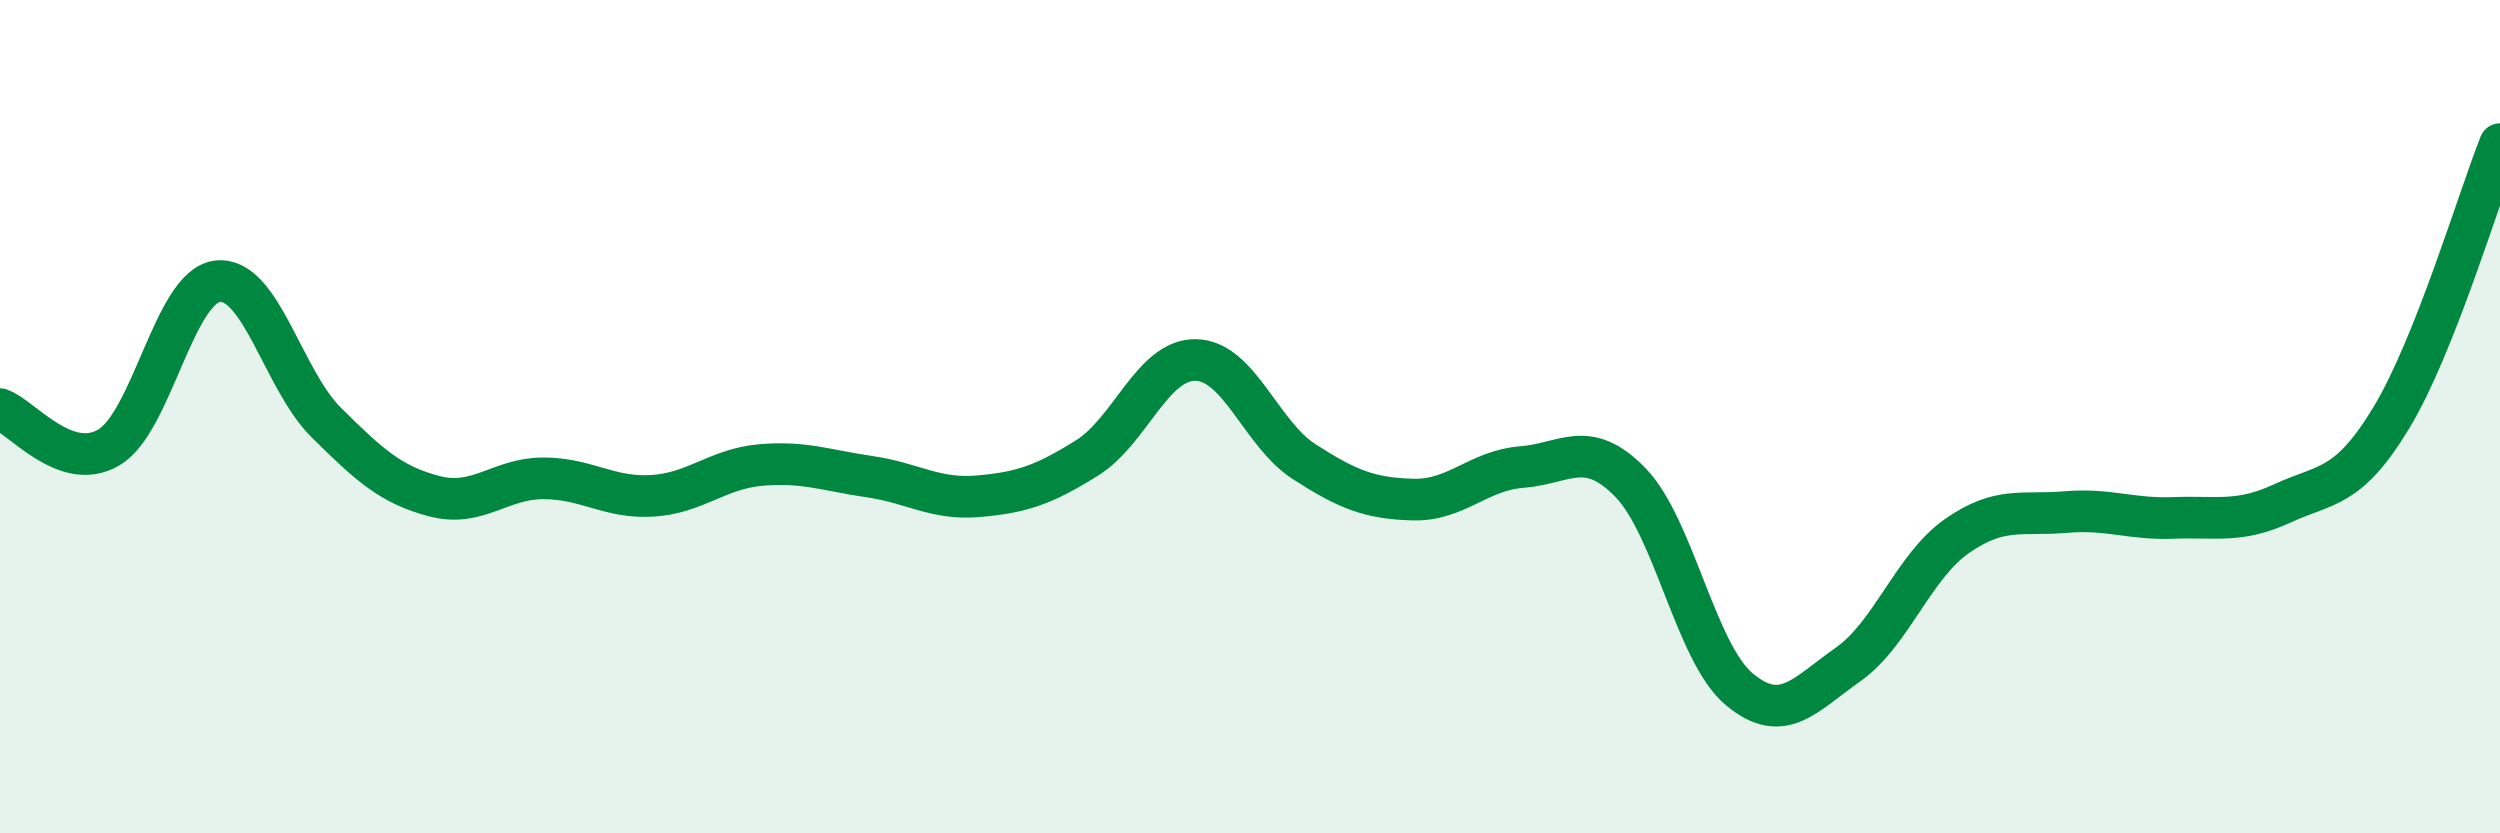
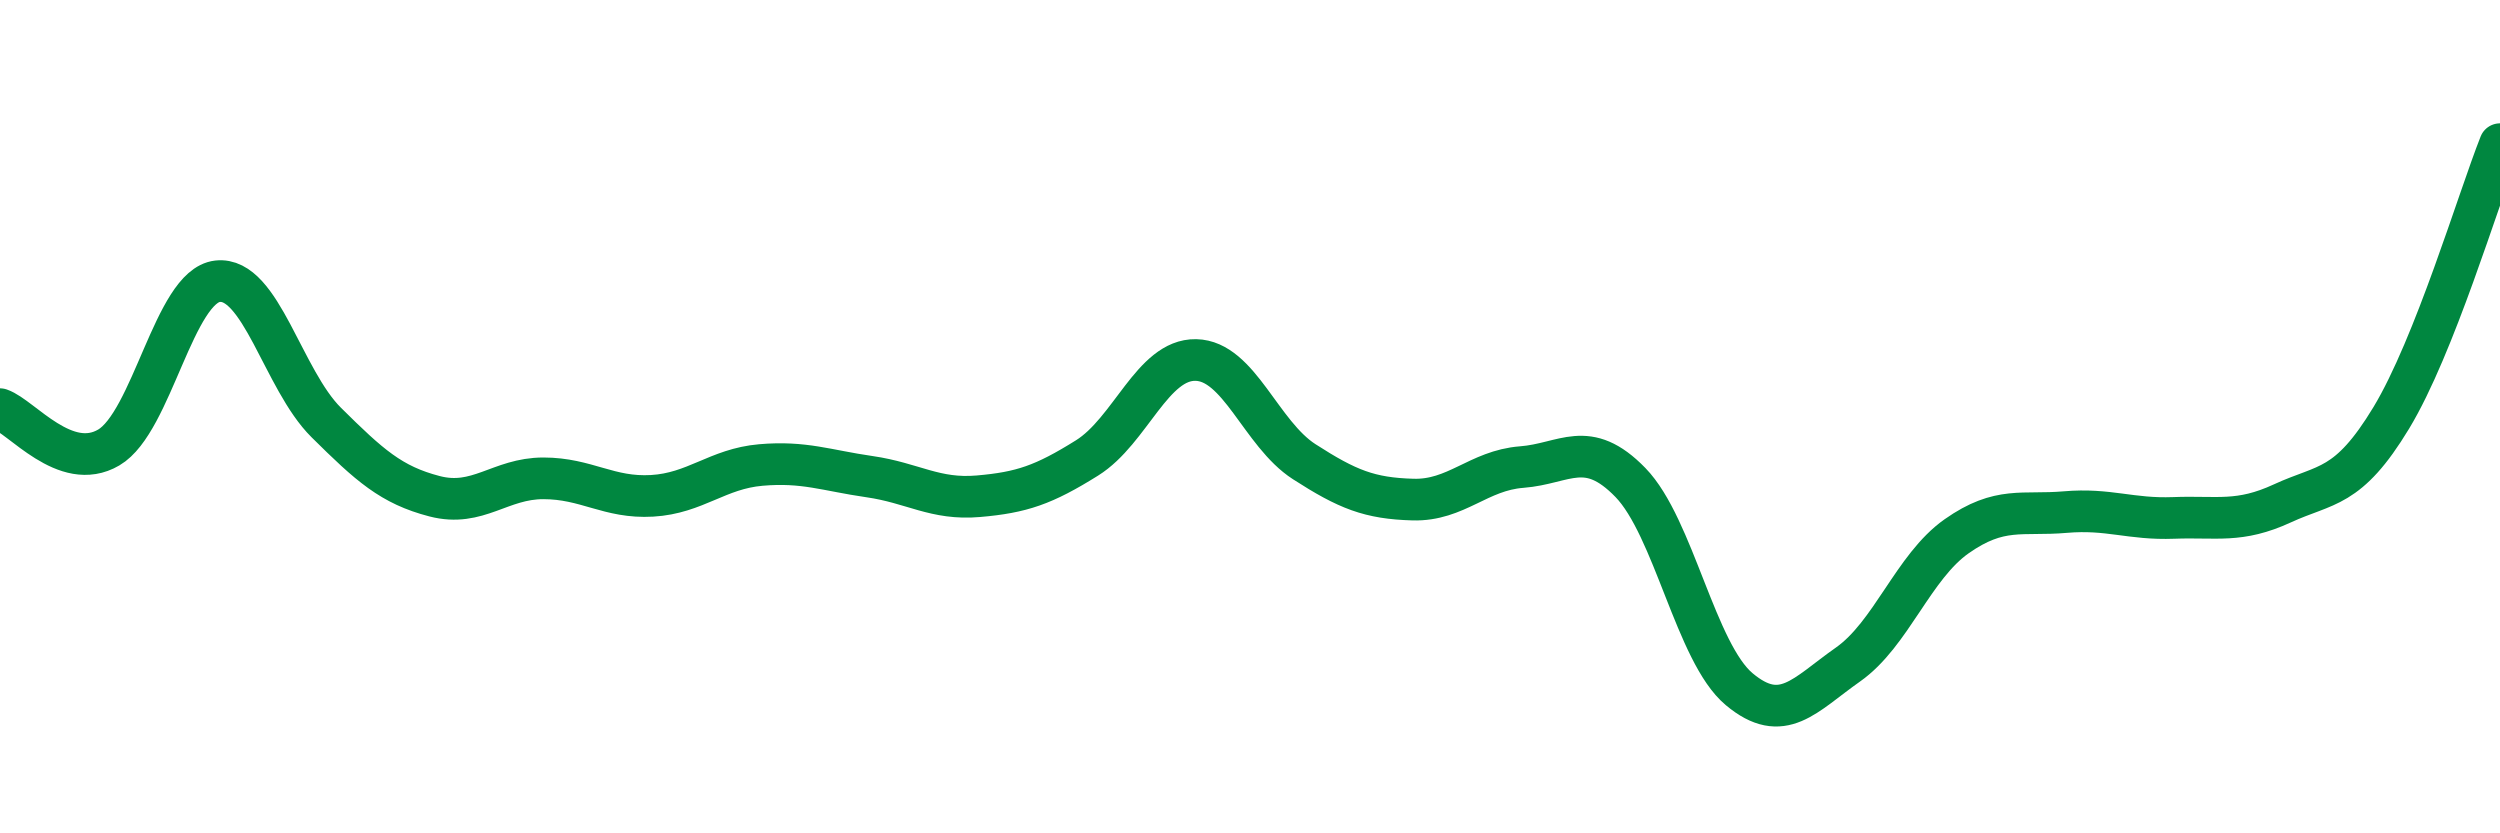
<svg xmlns="http://www.w3.org/2000/svg" width="60" height="20" viewBox="0 0 60 20">
-   <path d="M 0,9.82 C 0.52,10 1.57,11.35 2.61,10.74 C 3.65,10.13 4.18,6.87 5.22,6.75 C 6.26,6.63 6.79,9.11 7.83,10.14 C 8.87,11.17 9.39,11.64 10.43,11.91 C 11.47,12.18 12,11.48 13.04,11.48 C 14.08,11.48 14.61,11.96 15.65,11.9 C 16.69,11.84 17.22,11.25 18.26,11.16 C 19.3,11.07 19.83,11.29 20.87,11.44 C 21.91,11.59 22.44,12 23.48,11.91 C 24.52,11.82 25.05,11.64 26.09,10.99 C 27.13,10.34 27.66,8.62 28.7,8.64 C 29.74,8.66 30.26,10.41 31.3,11.08 C 32.34,11.75 32.87,11.96 33.91,11.99 C 34.95,12.02 35.48,11.29 36.52,11.21 C 37.56,11.13 38.09,10.51 39.13,11.58 C 40.17,12.65 40.7,15.67 41.74,16.54 C 42.78,17.41 43.31,16.68 44.35,15.95 C 45.39,15.22 45.92,13.6 46.96,12.87 C 48,12.14 48.53,12.38 49.57,12.29 C 50.61,12.2 51.13,12.47 52.17,12.43 C 53.21,12.39 53.74,12.56 54.78,12.08 C 55.82,11.6 56.35,11.75 57.39,10.03 C 58.43,8.31 59.48,4.77 60,3.46L60 20L0 20Z" fill="#008740" opacity="0.1" stroke-linecap="round" stroke-linejoin="round" />
  <path d="M 0,9.82 C 0.52,10 1.57,11.35 2.61,10.74 C 3.65,10.13 4.18,6.87 5.22,6.75 C 6.26,6.63 6.79,9.11 7.83,10.14 C 8.87,11.17 9.39,11.64 10.43,11.91 C 11.47,12.18 12,11.48 13.04,11.48 C 14.08,11.48 14.61,11.96 15.65,11.9 C 16.69,11.84 17.22,11.25 18.26,11.16 C 19.3,11.07 19.83,11.29 20.87,11.44 C 21.91,11.59 22.44,12 23.48,11.91 C 24.52,11.82 25.05,11.64 26.09,10.99 C 27.13,10.34 27.66,8.62 28.7,8.64 C 29.74,8.66 30.26,10.41 31.3,11.08 C 32.34,11.75 32.87,11.96 33.91,11.99 C 34.95,12.02 35.48,11.29 36.52,11.21 C 37.56,11.13 38.09,10.51 39.13,11.58 C 40.17,12.65 40.7,15.67 41.74,16.54 C 42.78,17.41 43.31,16.68 44.35,15.95 C 45.39,15.22 45.92,13.6 46.96,12.87 C 48,12.14 48.53,12.38 49.57,12.29 C 50.61,12.2 51.13,12.47 52.17,12.43 C 53.21,12.39 53.74,12.56 54.78,12.08 C 55.82,11.6 56.35,11.75 57.39,10.03 C 58.43,8.31 59.48,4.77 60,3.46" stroke="#008740" stroke-width="1" fill="none" stroke-linecap="round" stroke-linejoin="round" />
</svg>